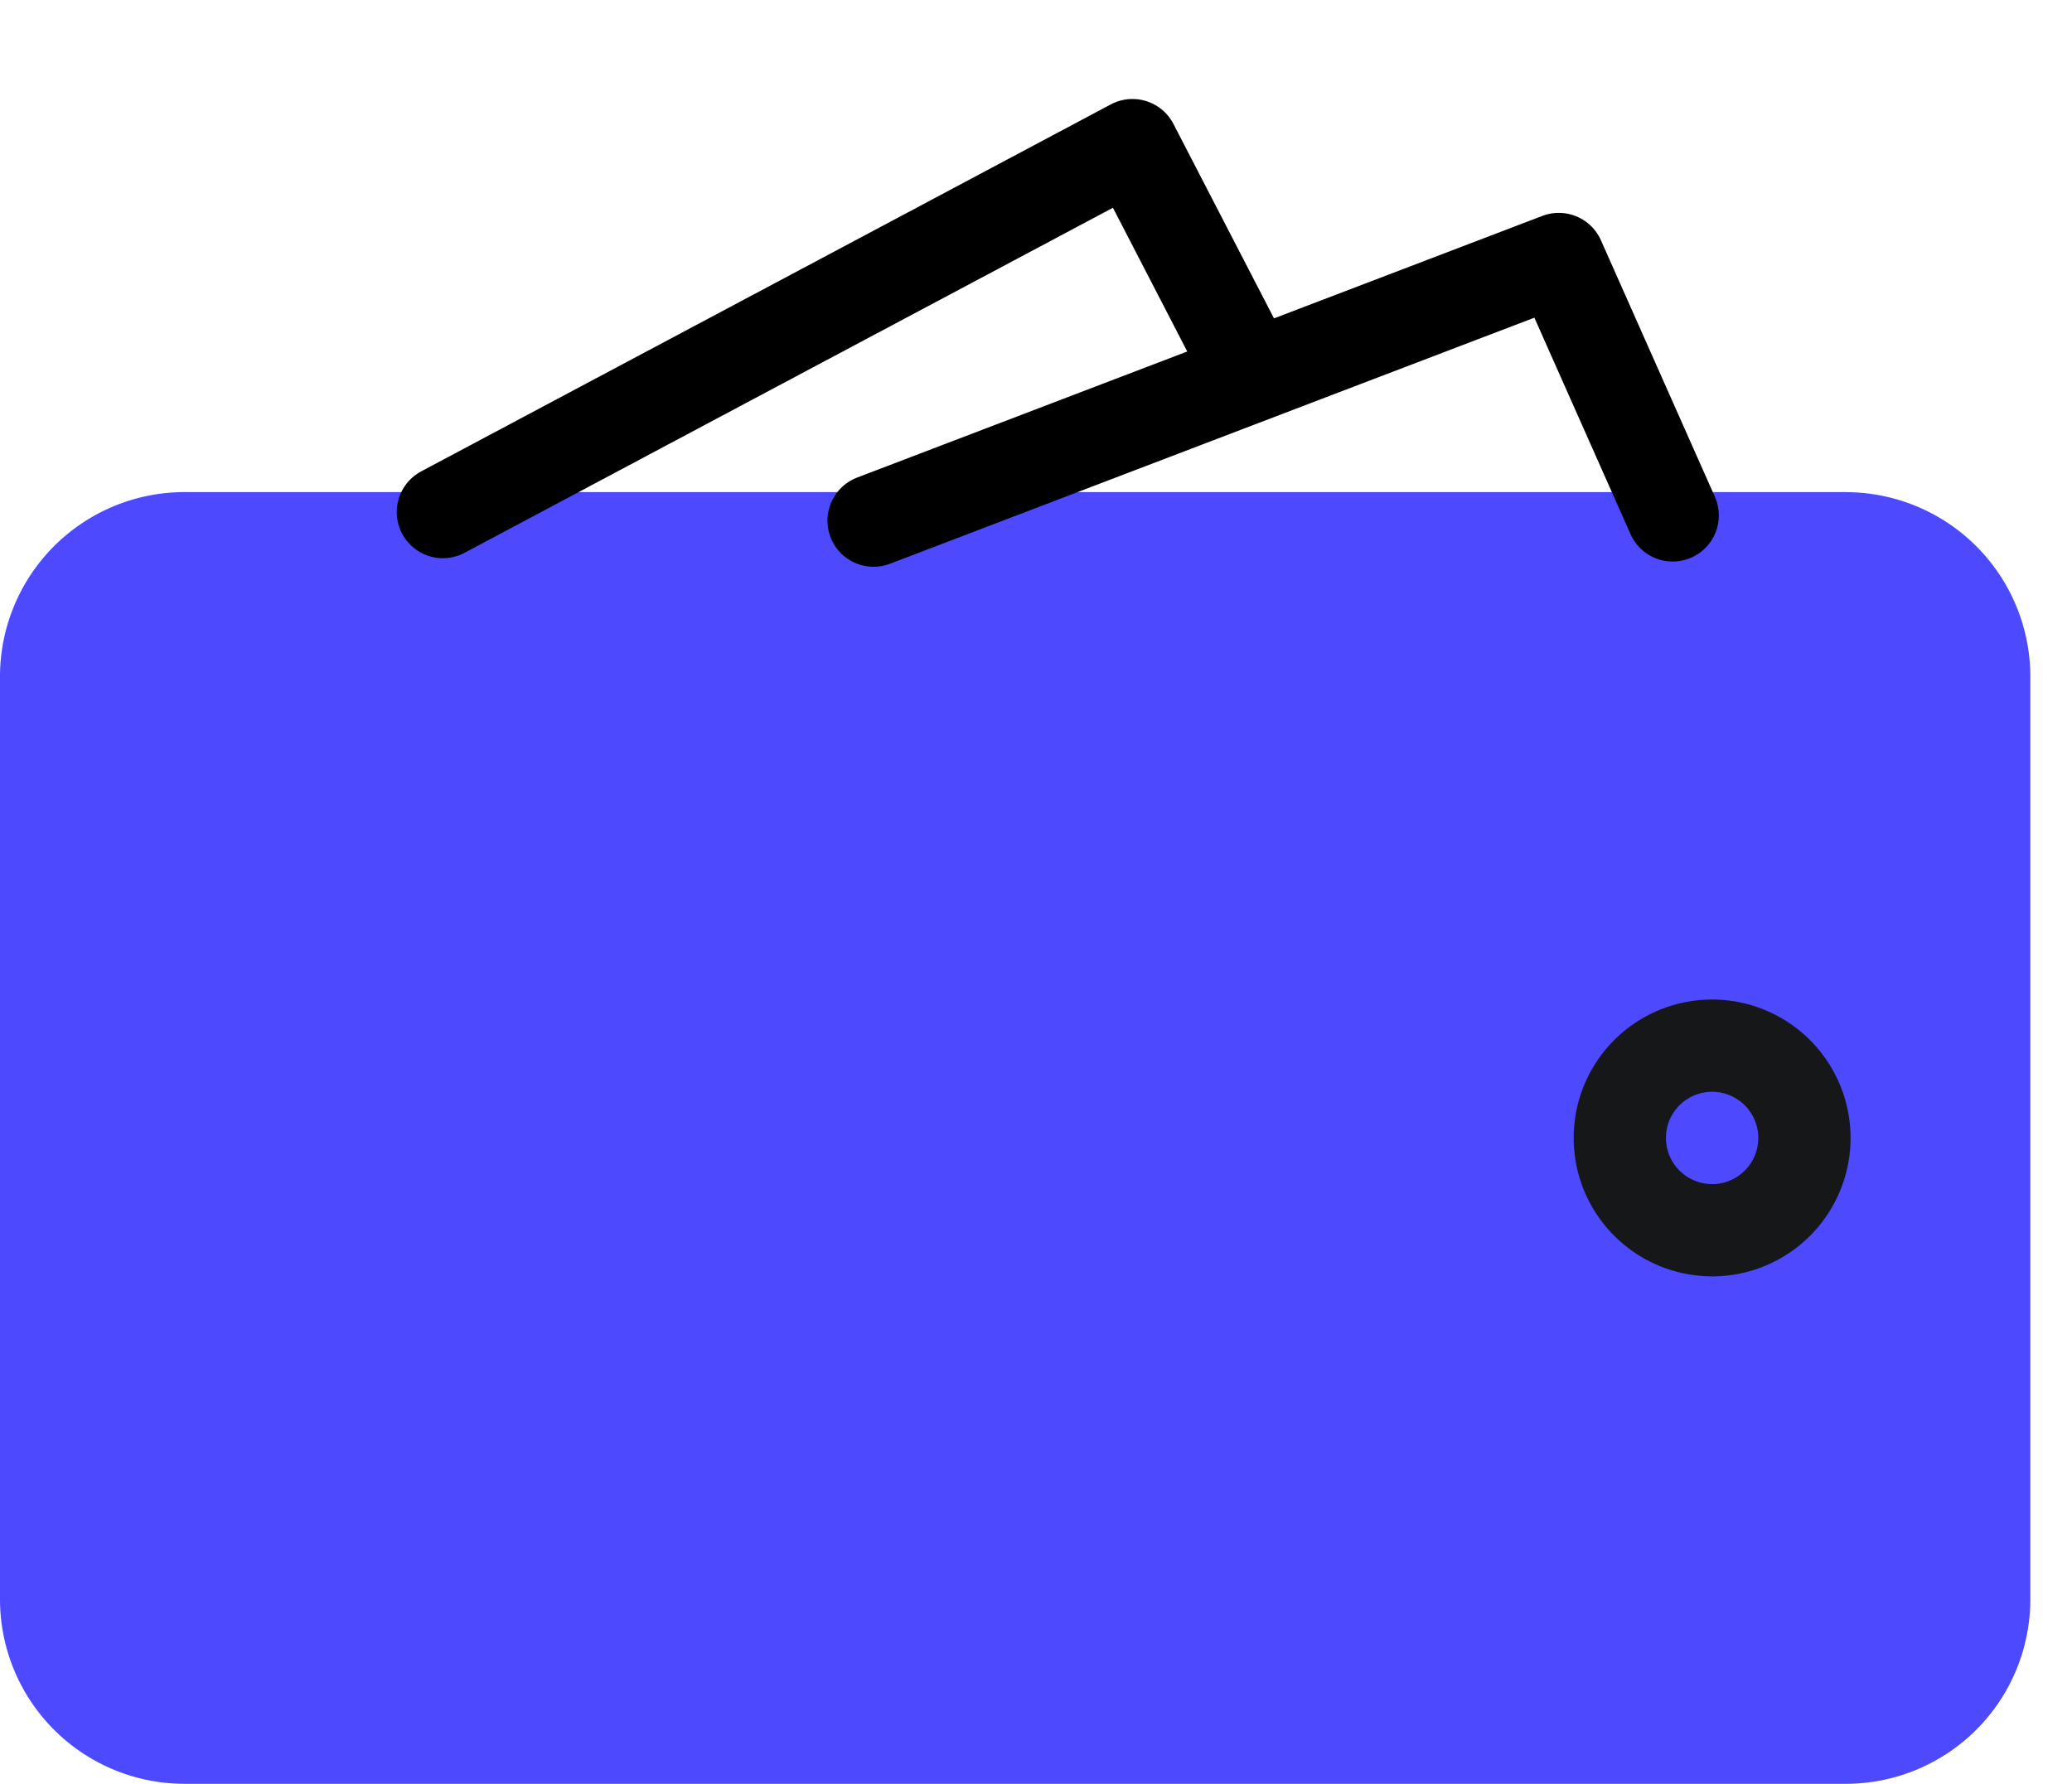
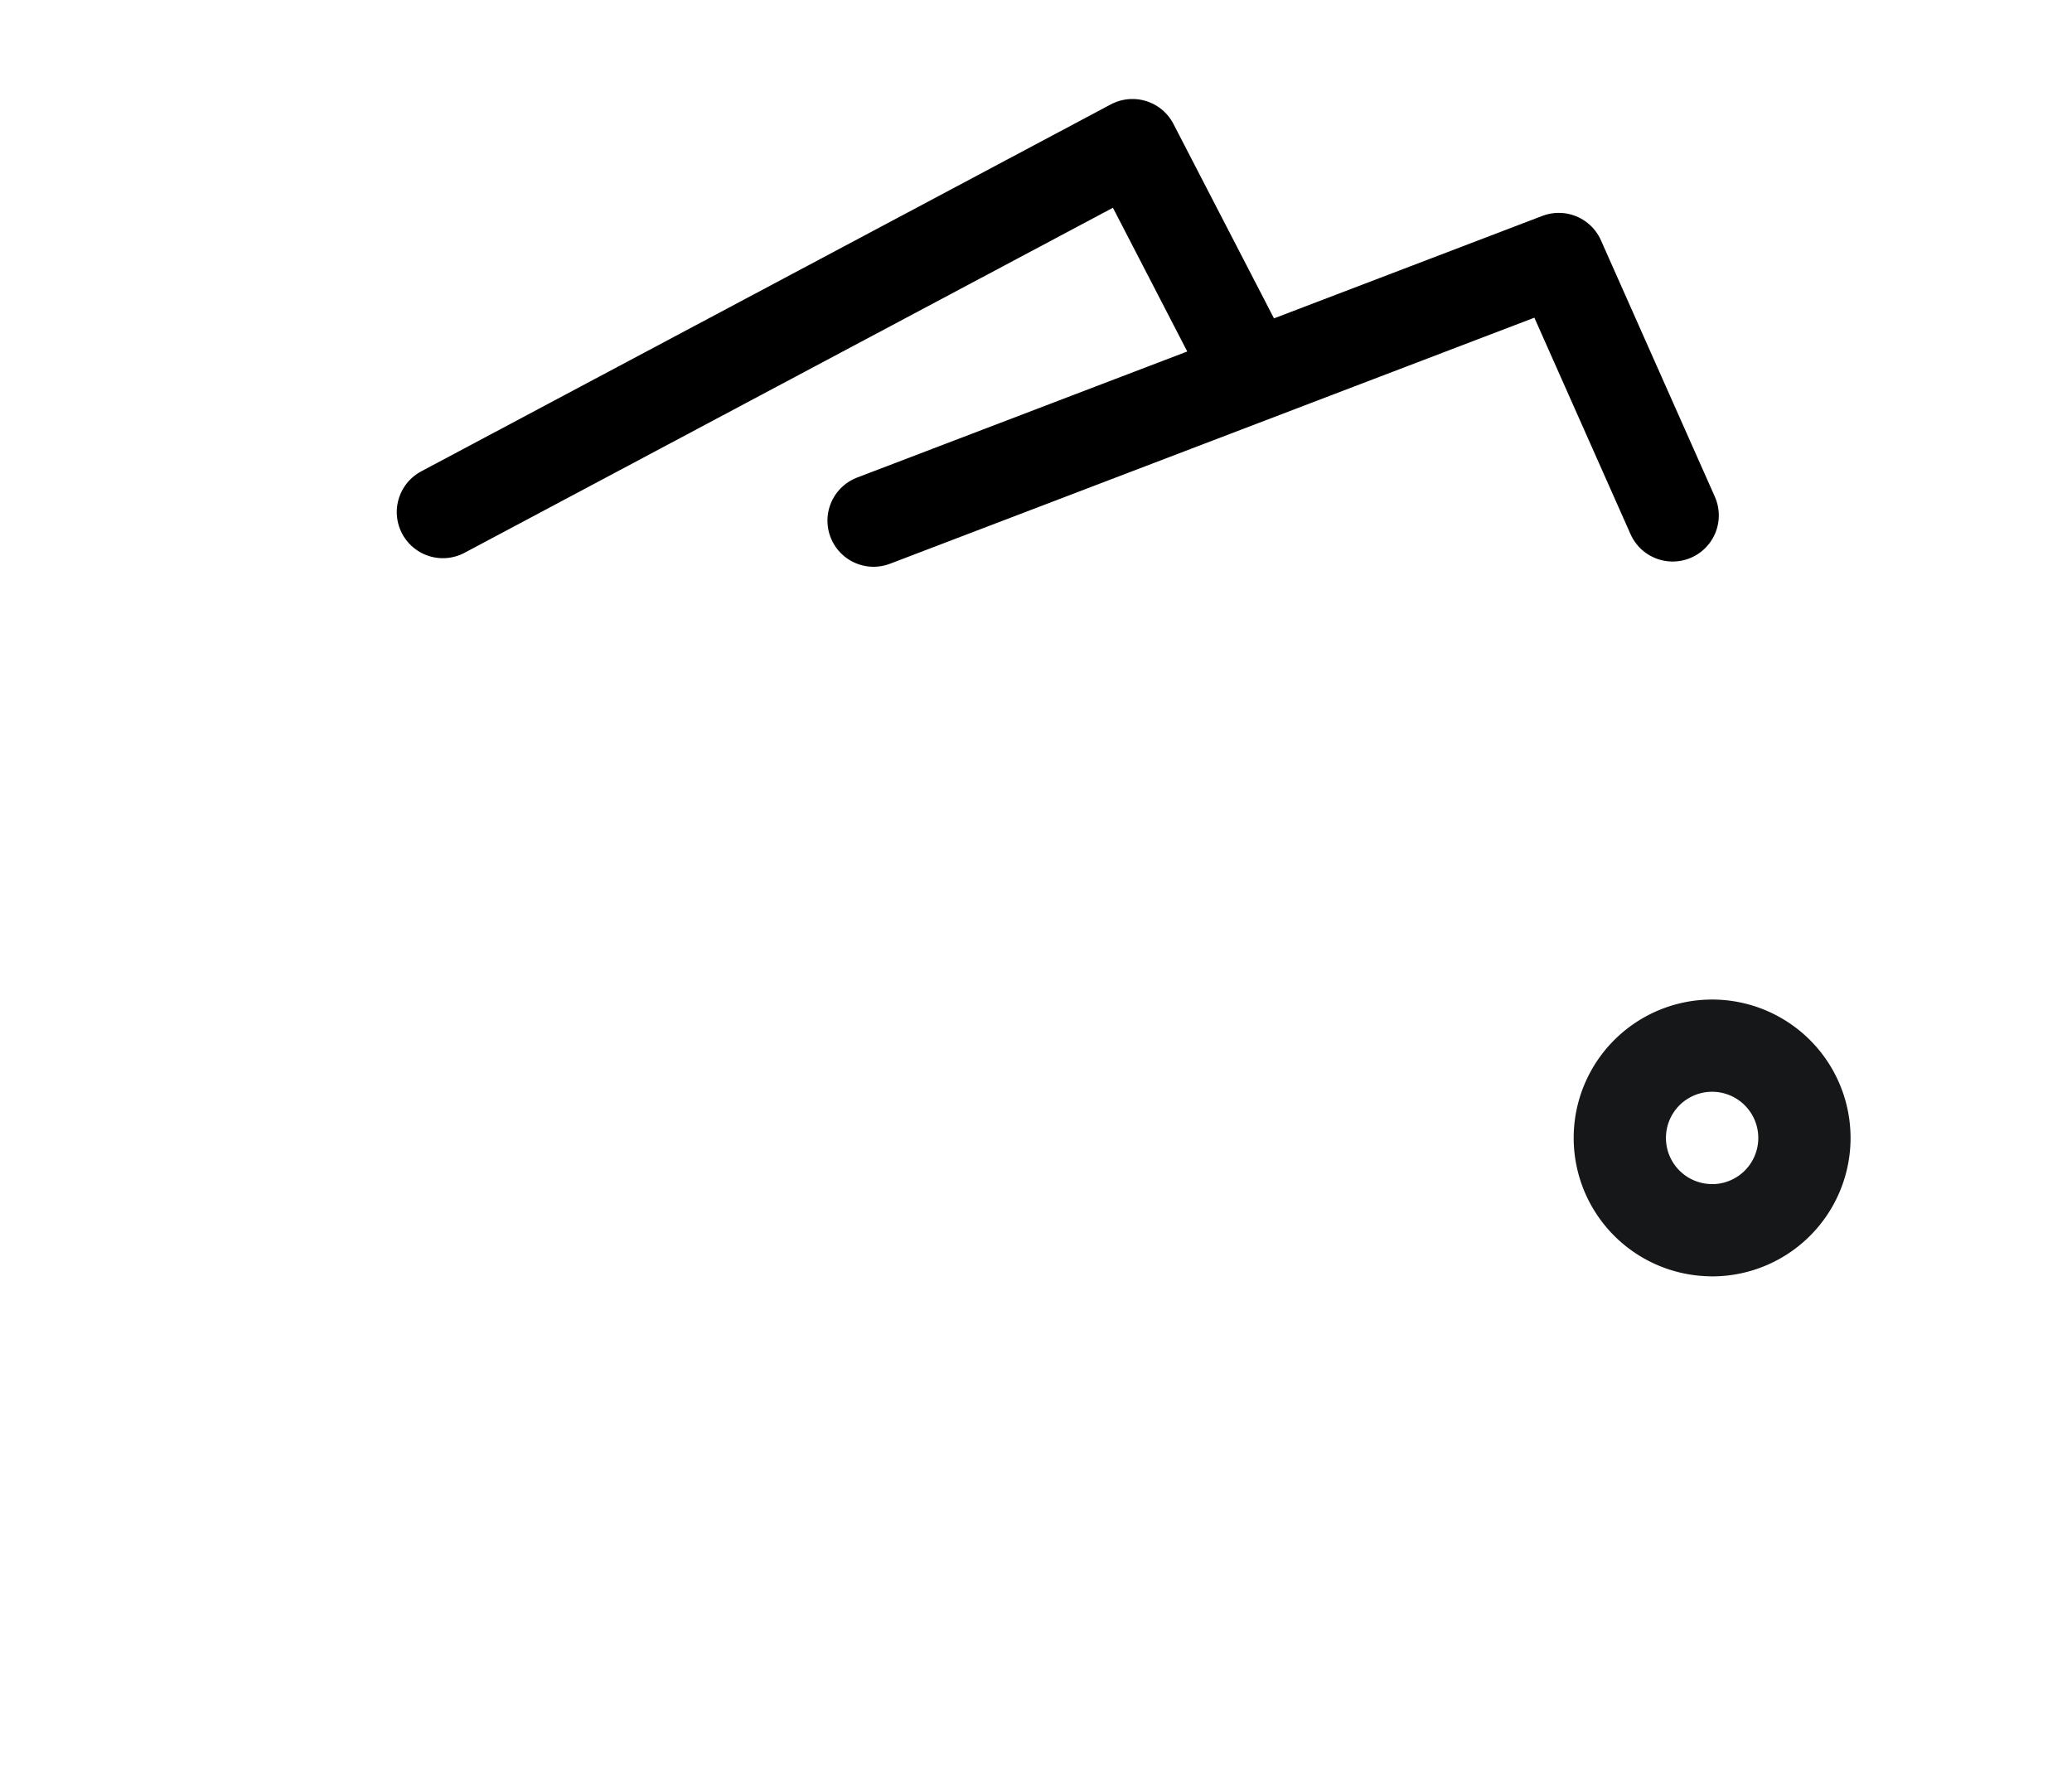
<svg xmlns="http://www.w3.org/2000/svg" width="36" height="31" fill="none" viewBox="0 0 36 31">
-   <path fill="#4D49FF" d="M32.069 8.552H3.207A3.207 3.207 0 0 0 0 11.759v16.034A3.207 3.207 0 0 0 3.207 31h28.862a3.207 3.207 0 0 0 3.207-3.207V11.76a3.207 3.207 0 0 0-3.207-3.207Z" />
  <path stroke="#000" stroke-linecap="round" stroke-linejoin="round" stroke-width="1.603" d="m15.178 9.048 11.905-4.547 1.979 4.456M7.695 8.899l11.981-6.377 1.915 3.704" />
  <path stroke="#151719" stroke-linecap="round" stroke-linejoin="round" stroke-width="1.603" d="M29.747 21.38a1.603 1.603 0 1 0 0-3.208 1.603 1.603 0 0 0 0 3.207Z" />
</svg>